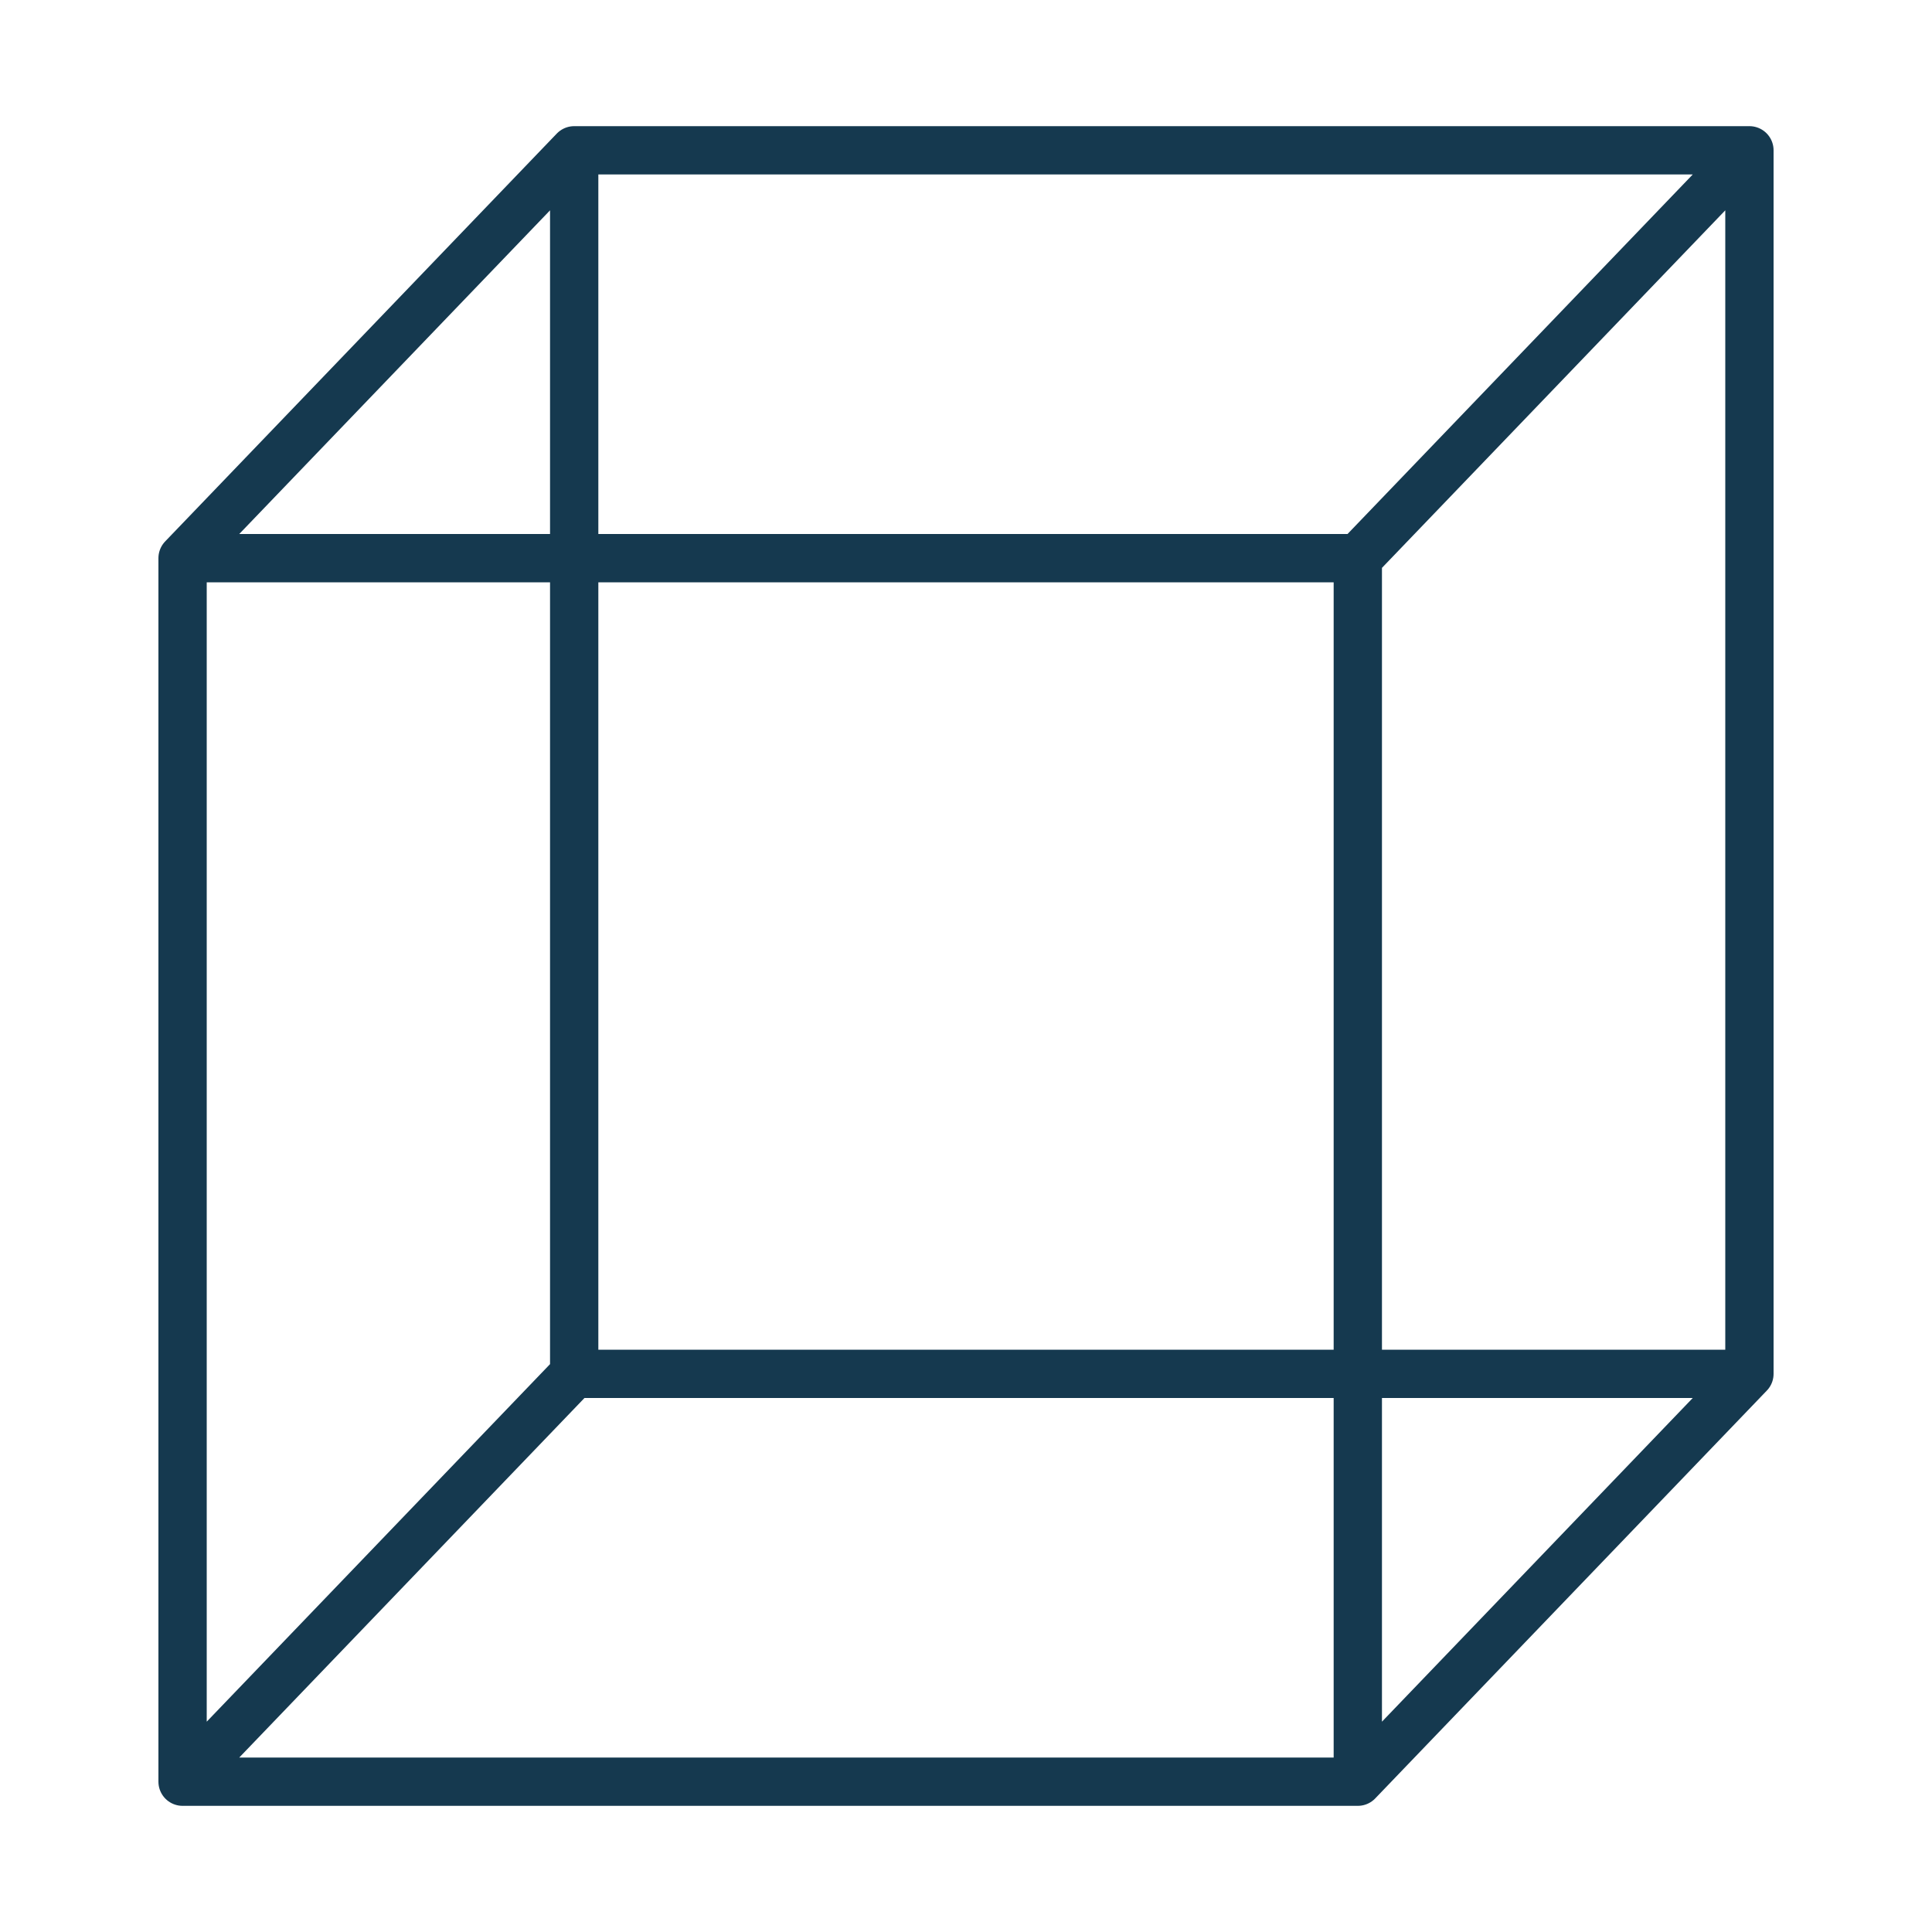
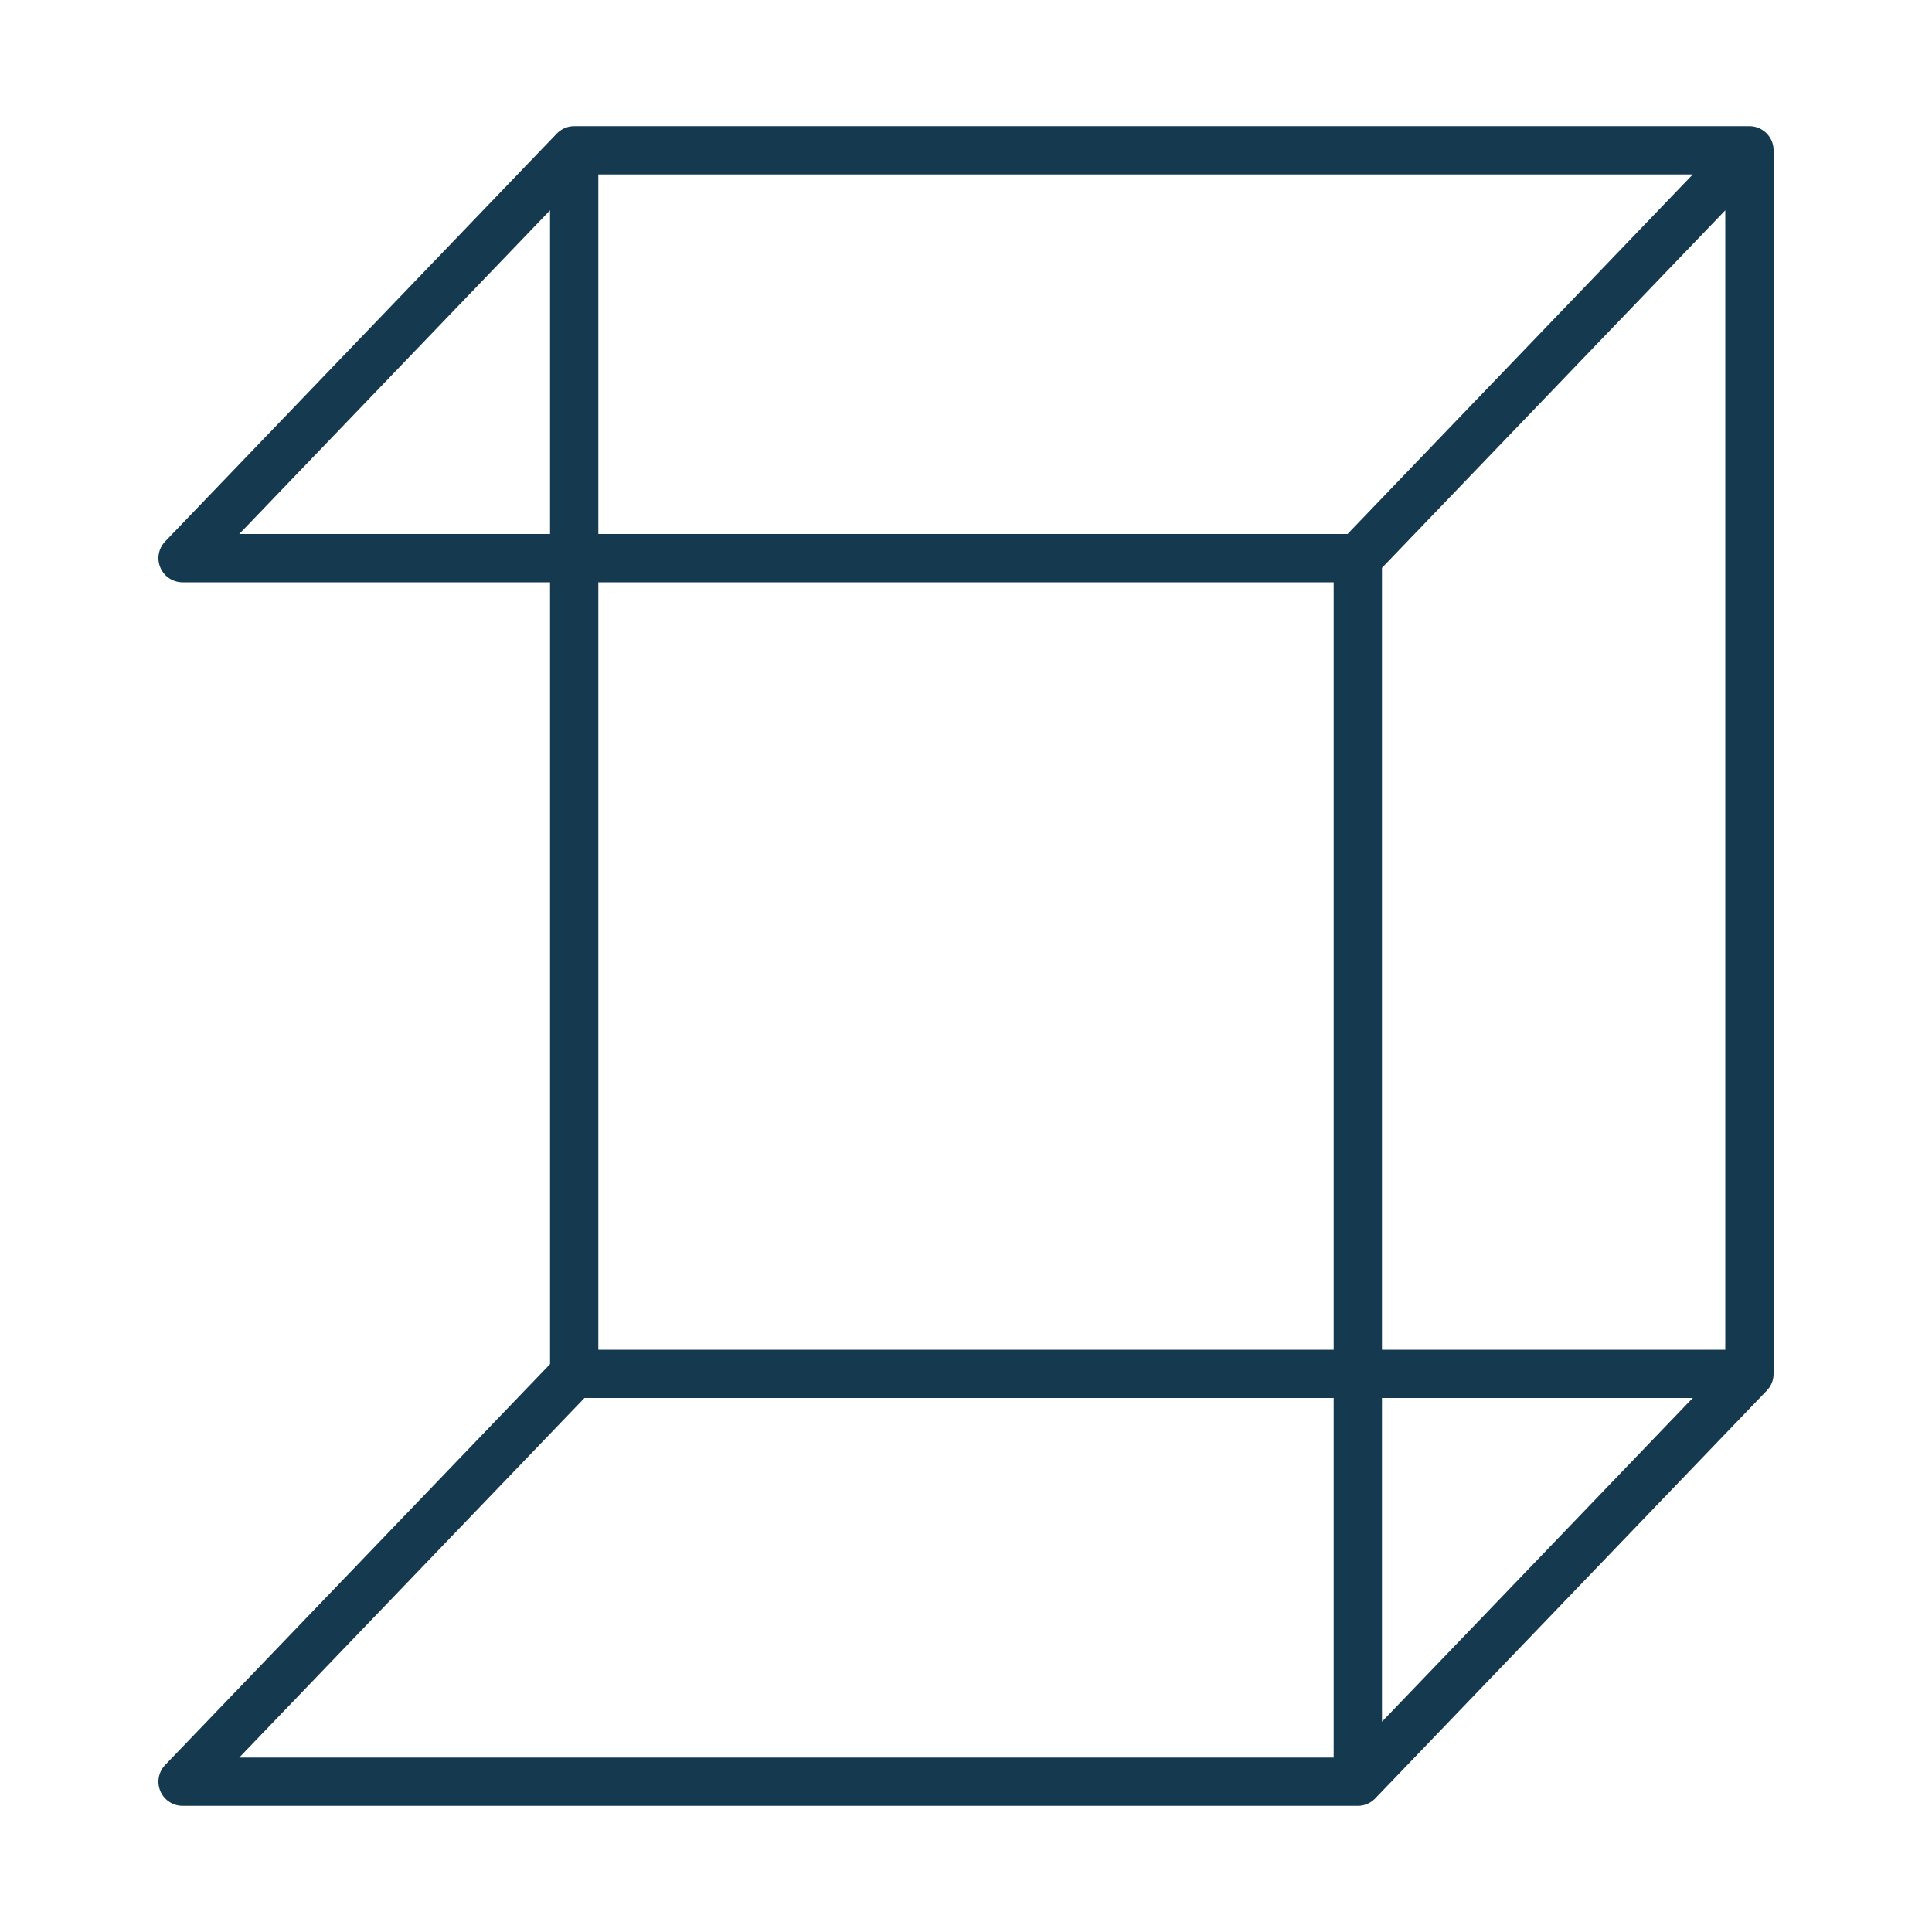
<svg xmlns="http://www.w3.org/2000/svg" id="Layer_1" data-name="Layer 1" viewBox="0 0 100 100">
  <defs>
    <style>.cls-1{fill:none;stroke:#15394f;stroke-linecap:round;stroke-linejoin:round;stroke-width:2.5px;}</style>
  </defs>
  <title>Tax Structuring and Advice</title>
-   <path class="cls-1" d="M70.28,28.89,90.55,7.78M70.28,92.22,90.55,71.11M9.45,92.22,29.72,71.11M9.45,28.89,29.72,7.78M9.45,92.22H70.28V28.89H9.45ZM29.72,71.11H90.55V7.78H29.72Z" />
+   <path class="cls-1" d="M70.28,28.89,90.55,7.78M70.28,92.22,90.55,71.11M9.45,92.22,29.72,71.11M9.45,28.89,29.72,7.78M9.45,92.22H70.28V28.89H9.45M29.72,71.11H90.55V7.78H29.72Z" />
</svg>